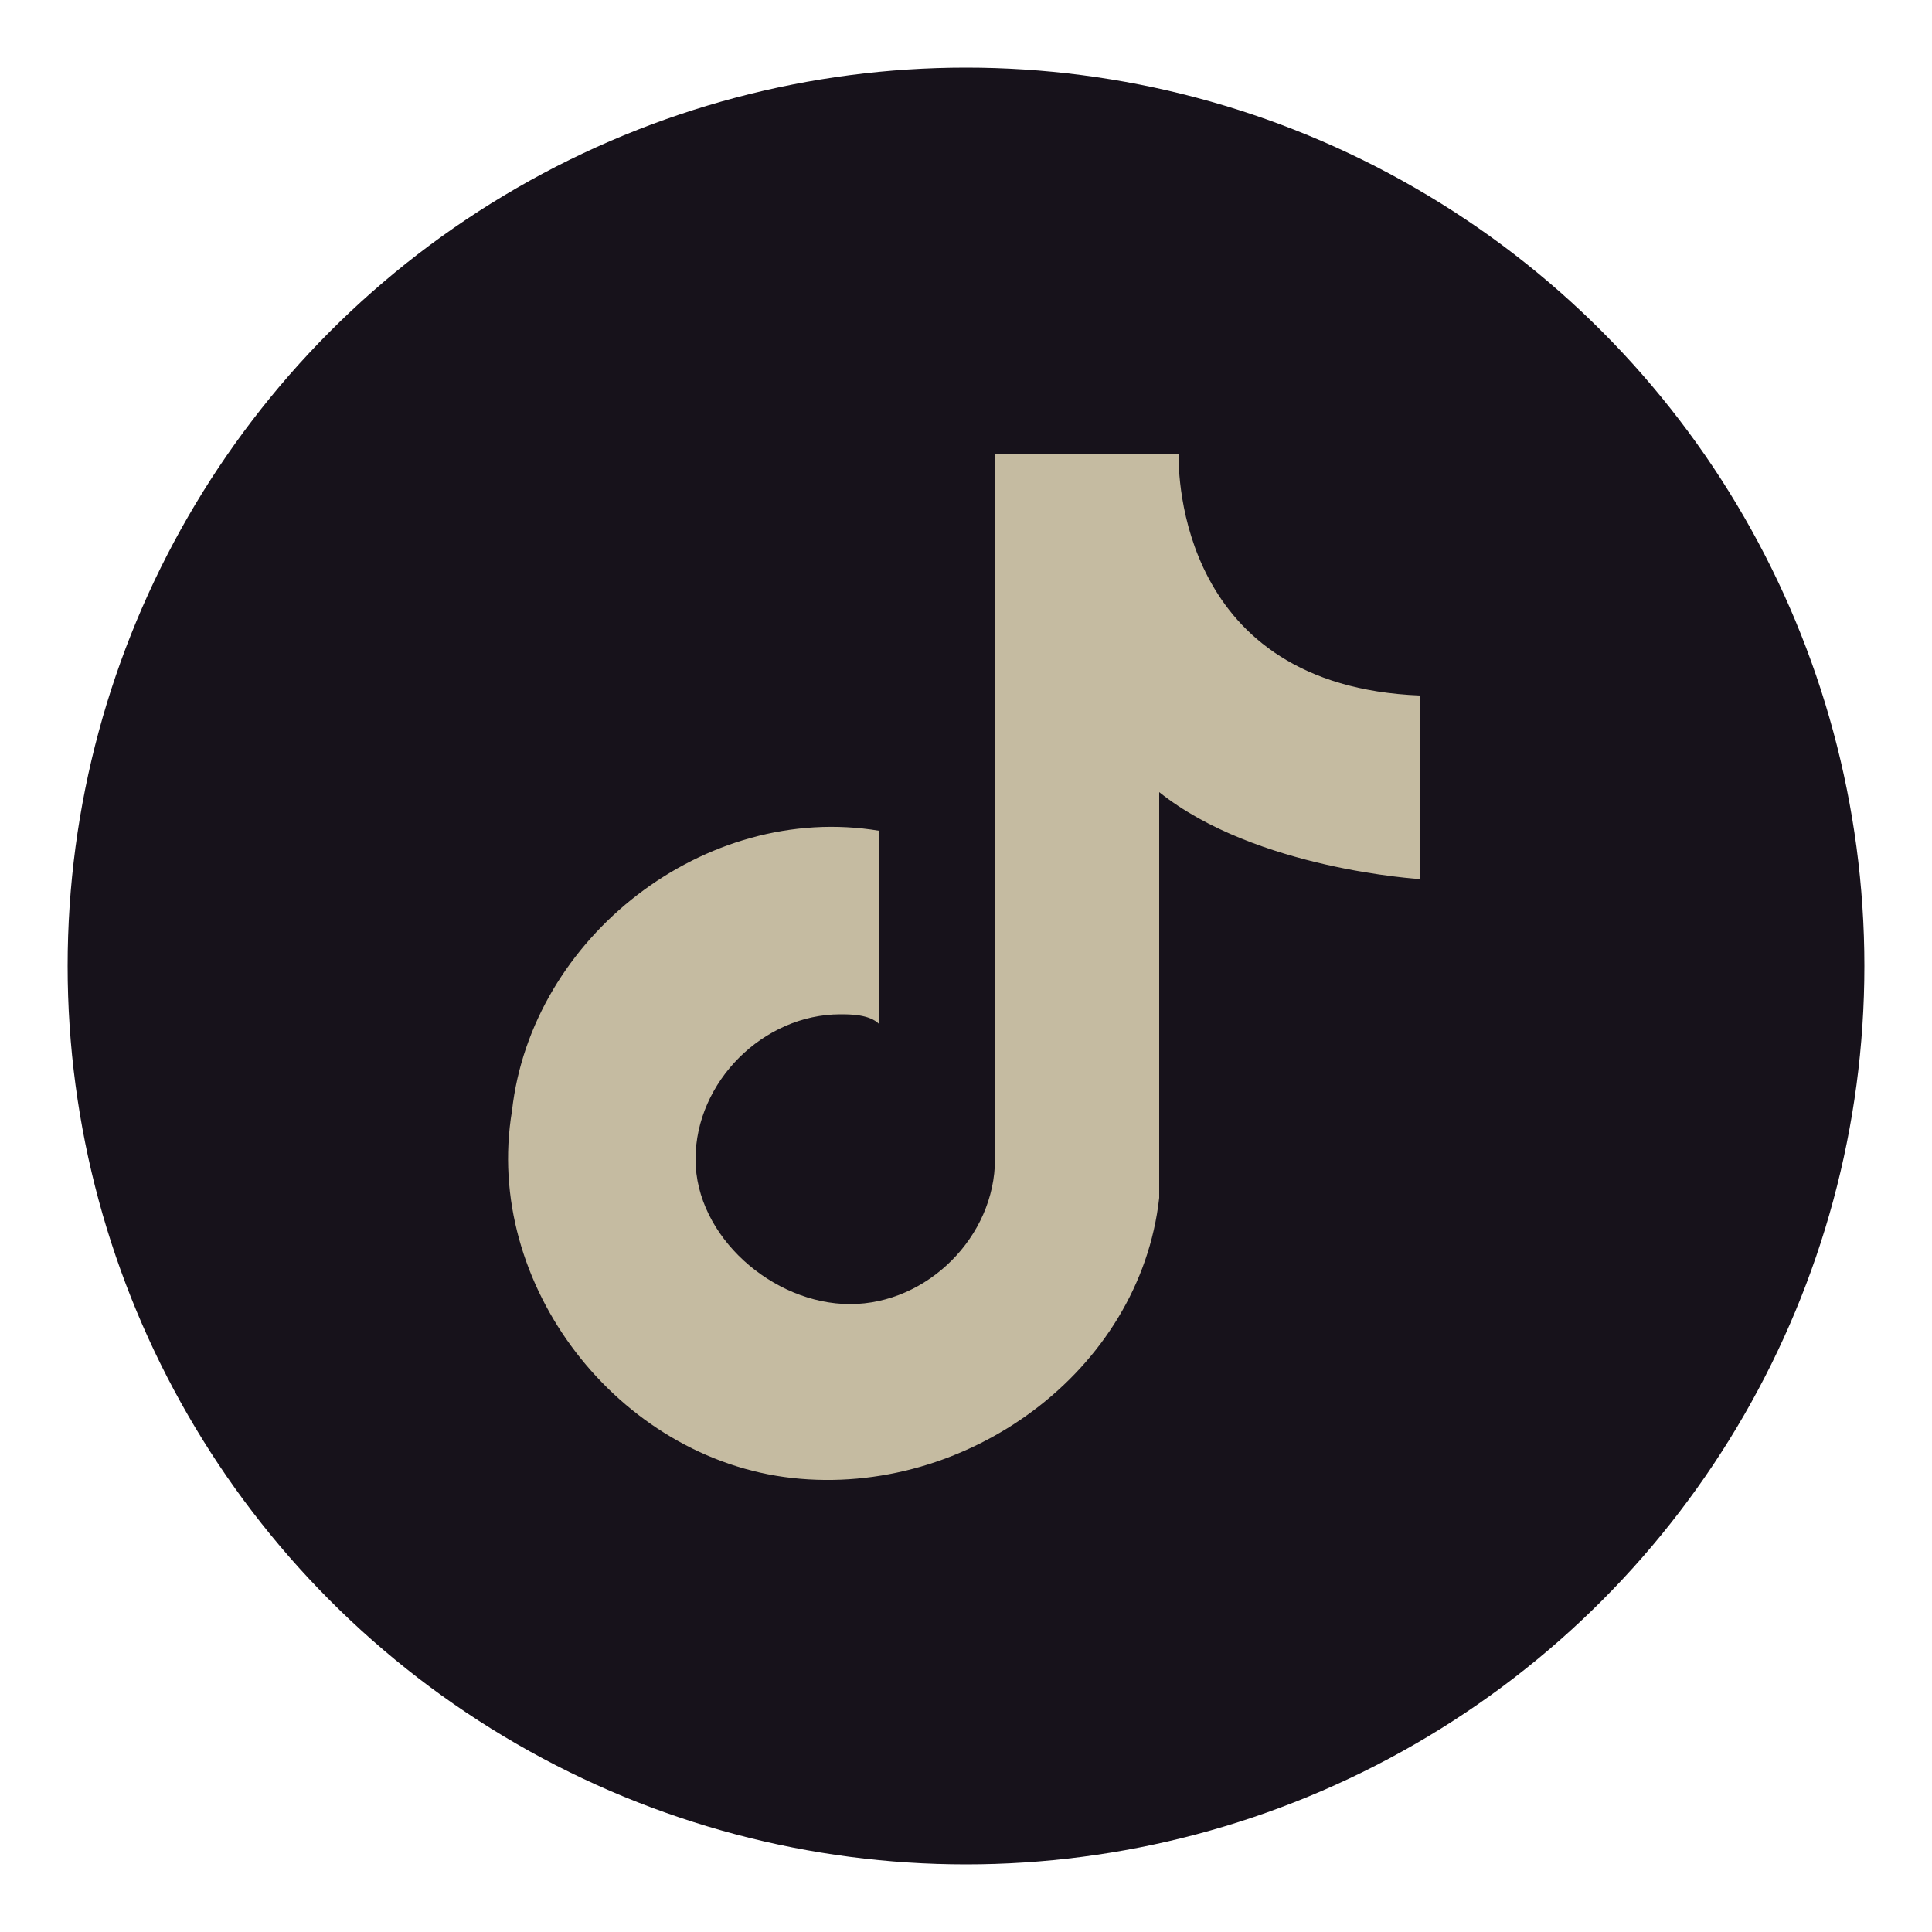
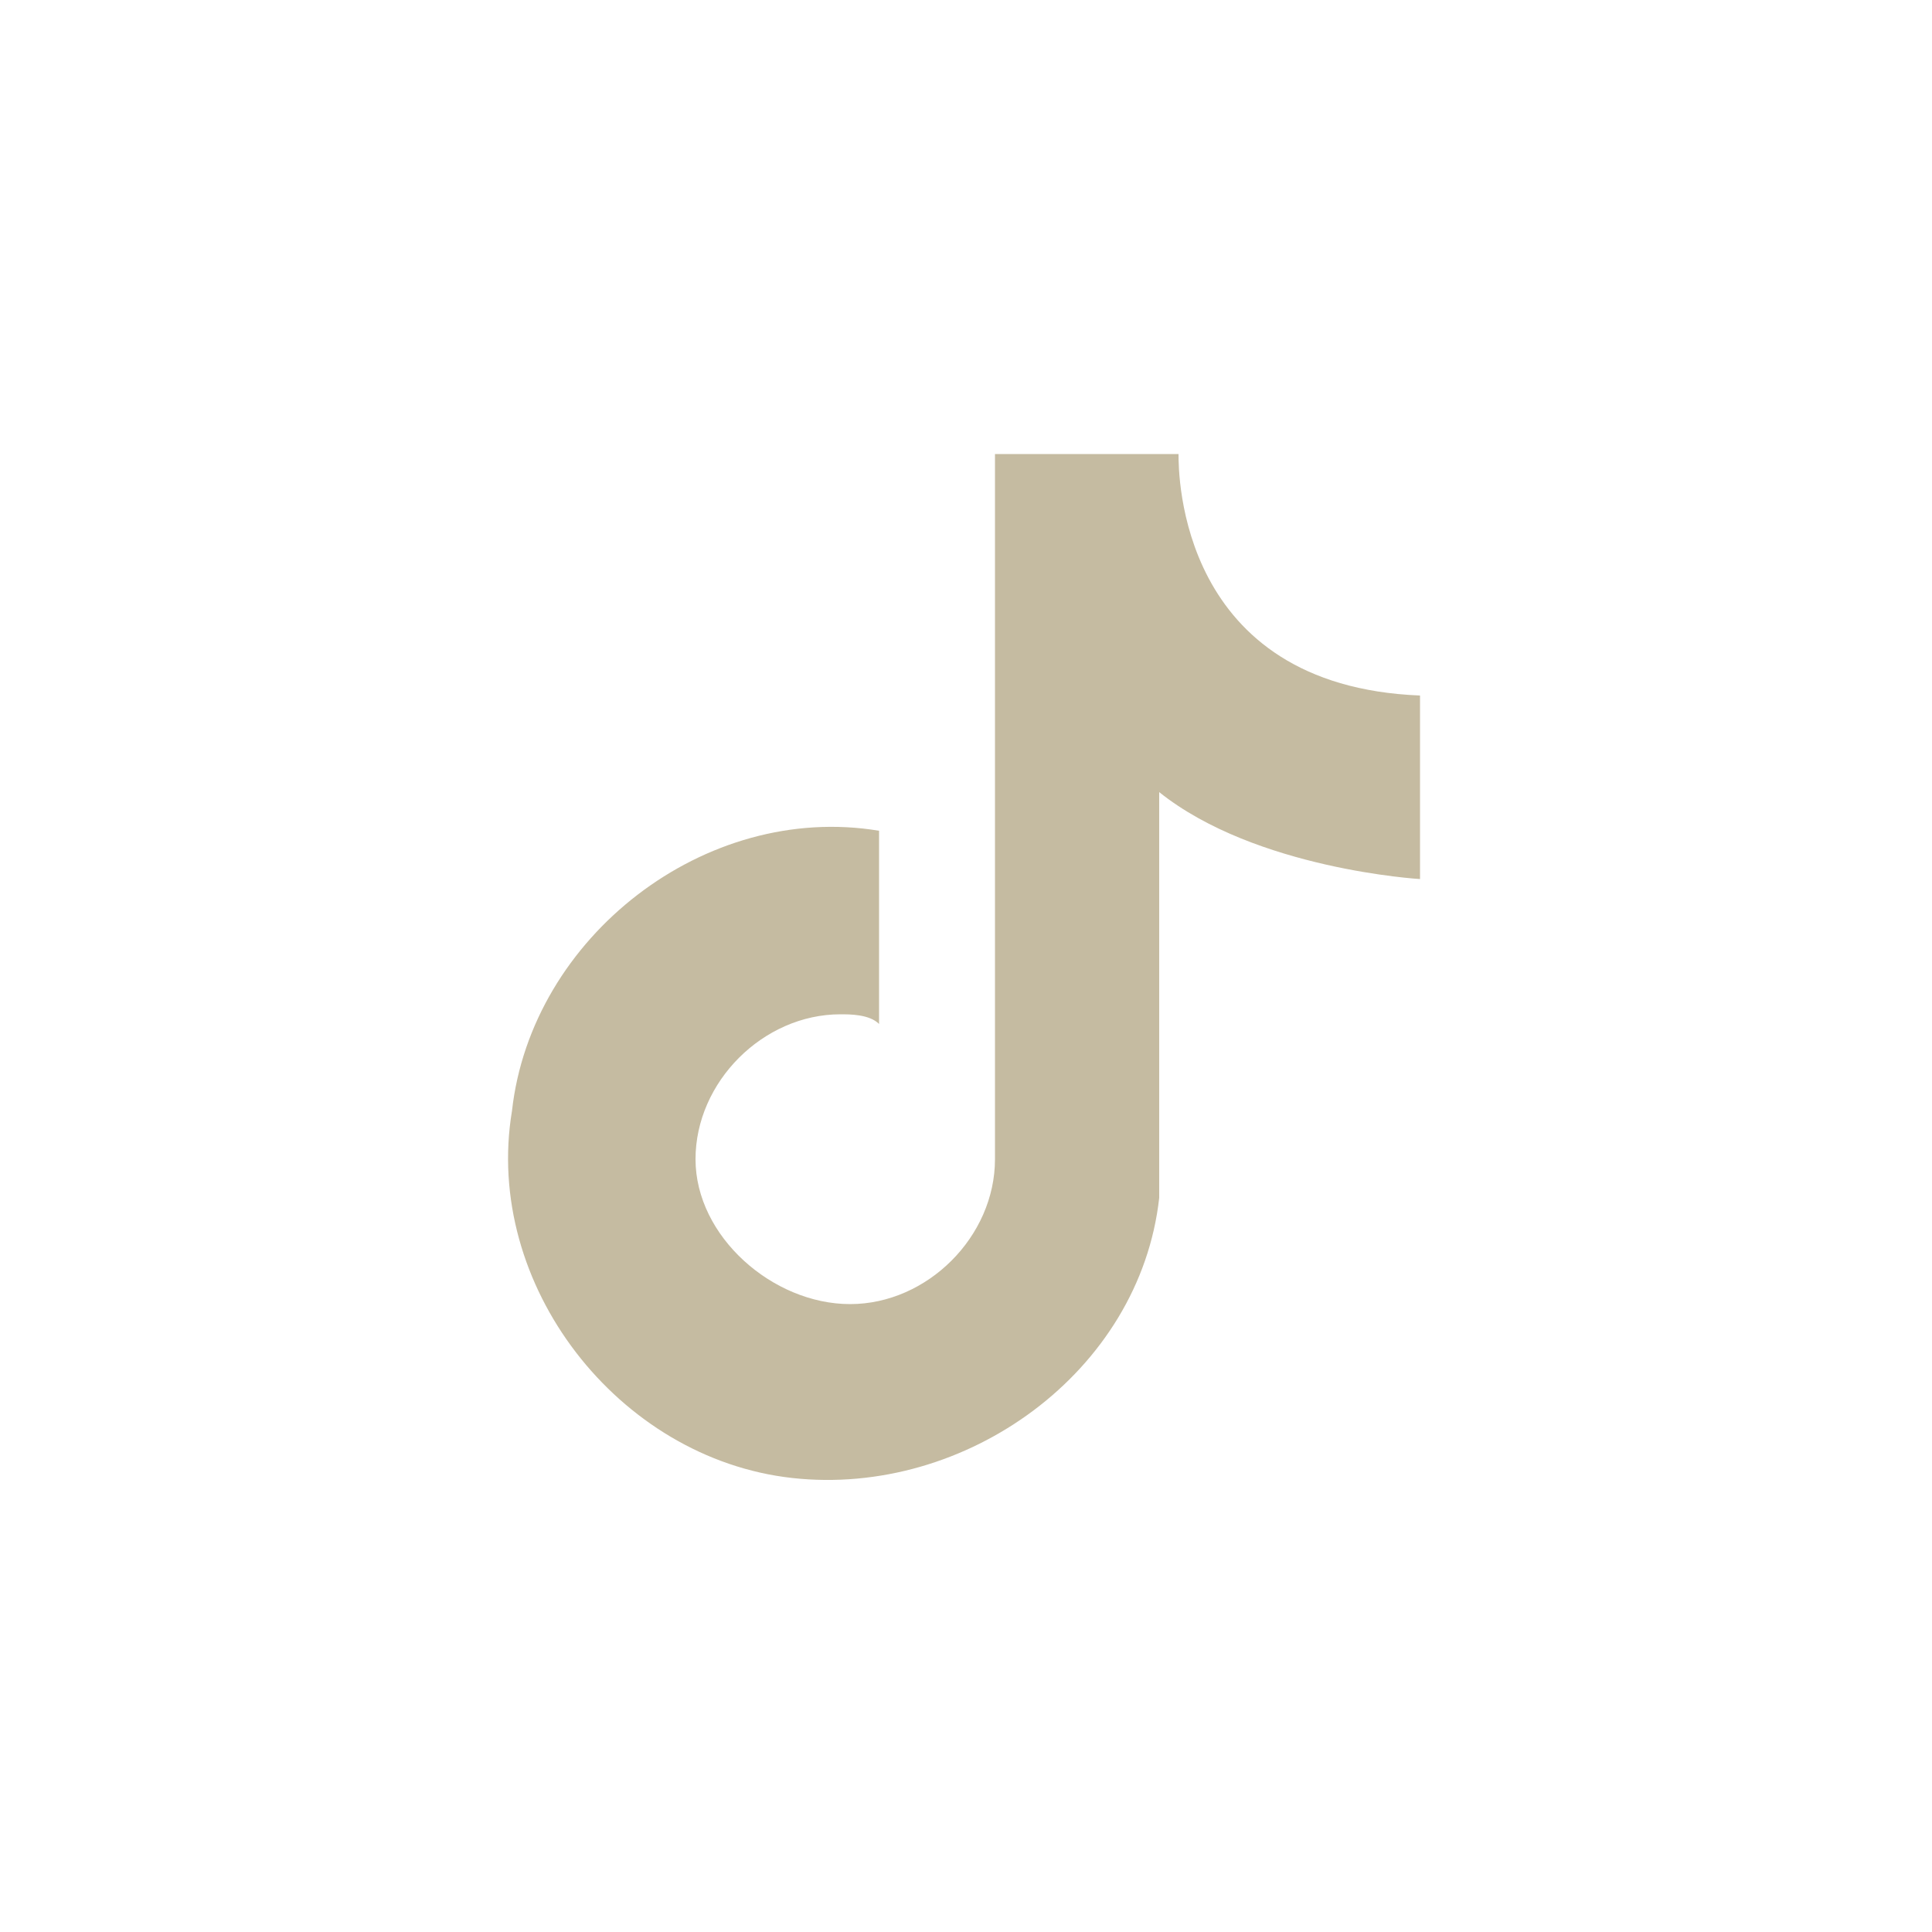
<svg xmlns="http://www.w3.org/2000/svg" version="1.0" id="圖層_1" x="0px" y="0px" viewBox="0 0 20 20" enable-background="new 0 0 20 20" xml:space="preserve">
-   <circle fill="#17121B" cx="10" cy="10" r="9.3" />
  <g>
    <path fill="#C5BBA1" d="M14.7,9.1V7.2c-2.5-0.1-2.5-2.3-2.5-2.5l0,0h-1.9V12l0,0c0,0.8-0.7,1.5-1.5,1.5S7.2,12.8,7.2,12   c0-0.8,0.7-1.5,1.5-1.5c0.1,0,0.3,0,0.4,0.1v-2c-1.8-0.3-3.6,1.1-3.8,2.9c-0.3,1.8,1.1,3.6,2.9,3.8s3.6-1.1,3.8-2.9   c0-0.2,0-0.4,0-0.6V8.2C13,9,14.7,9.1,14.7,9.1z" />
  </g>
</svg>